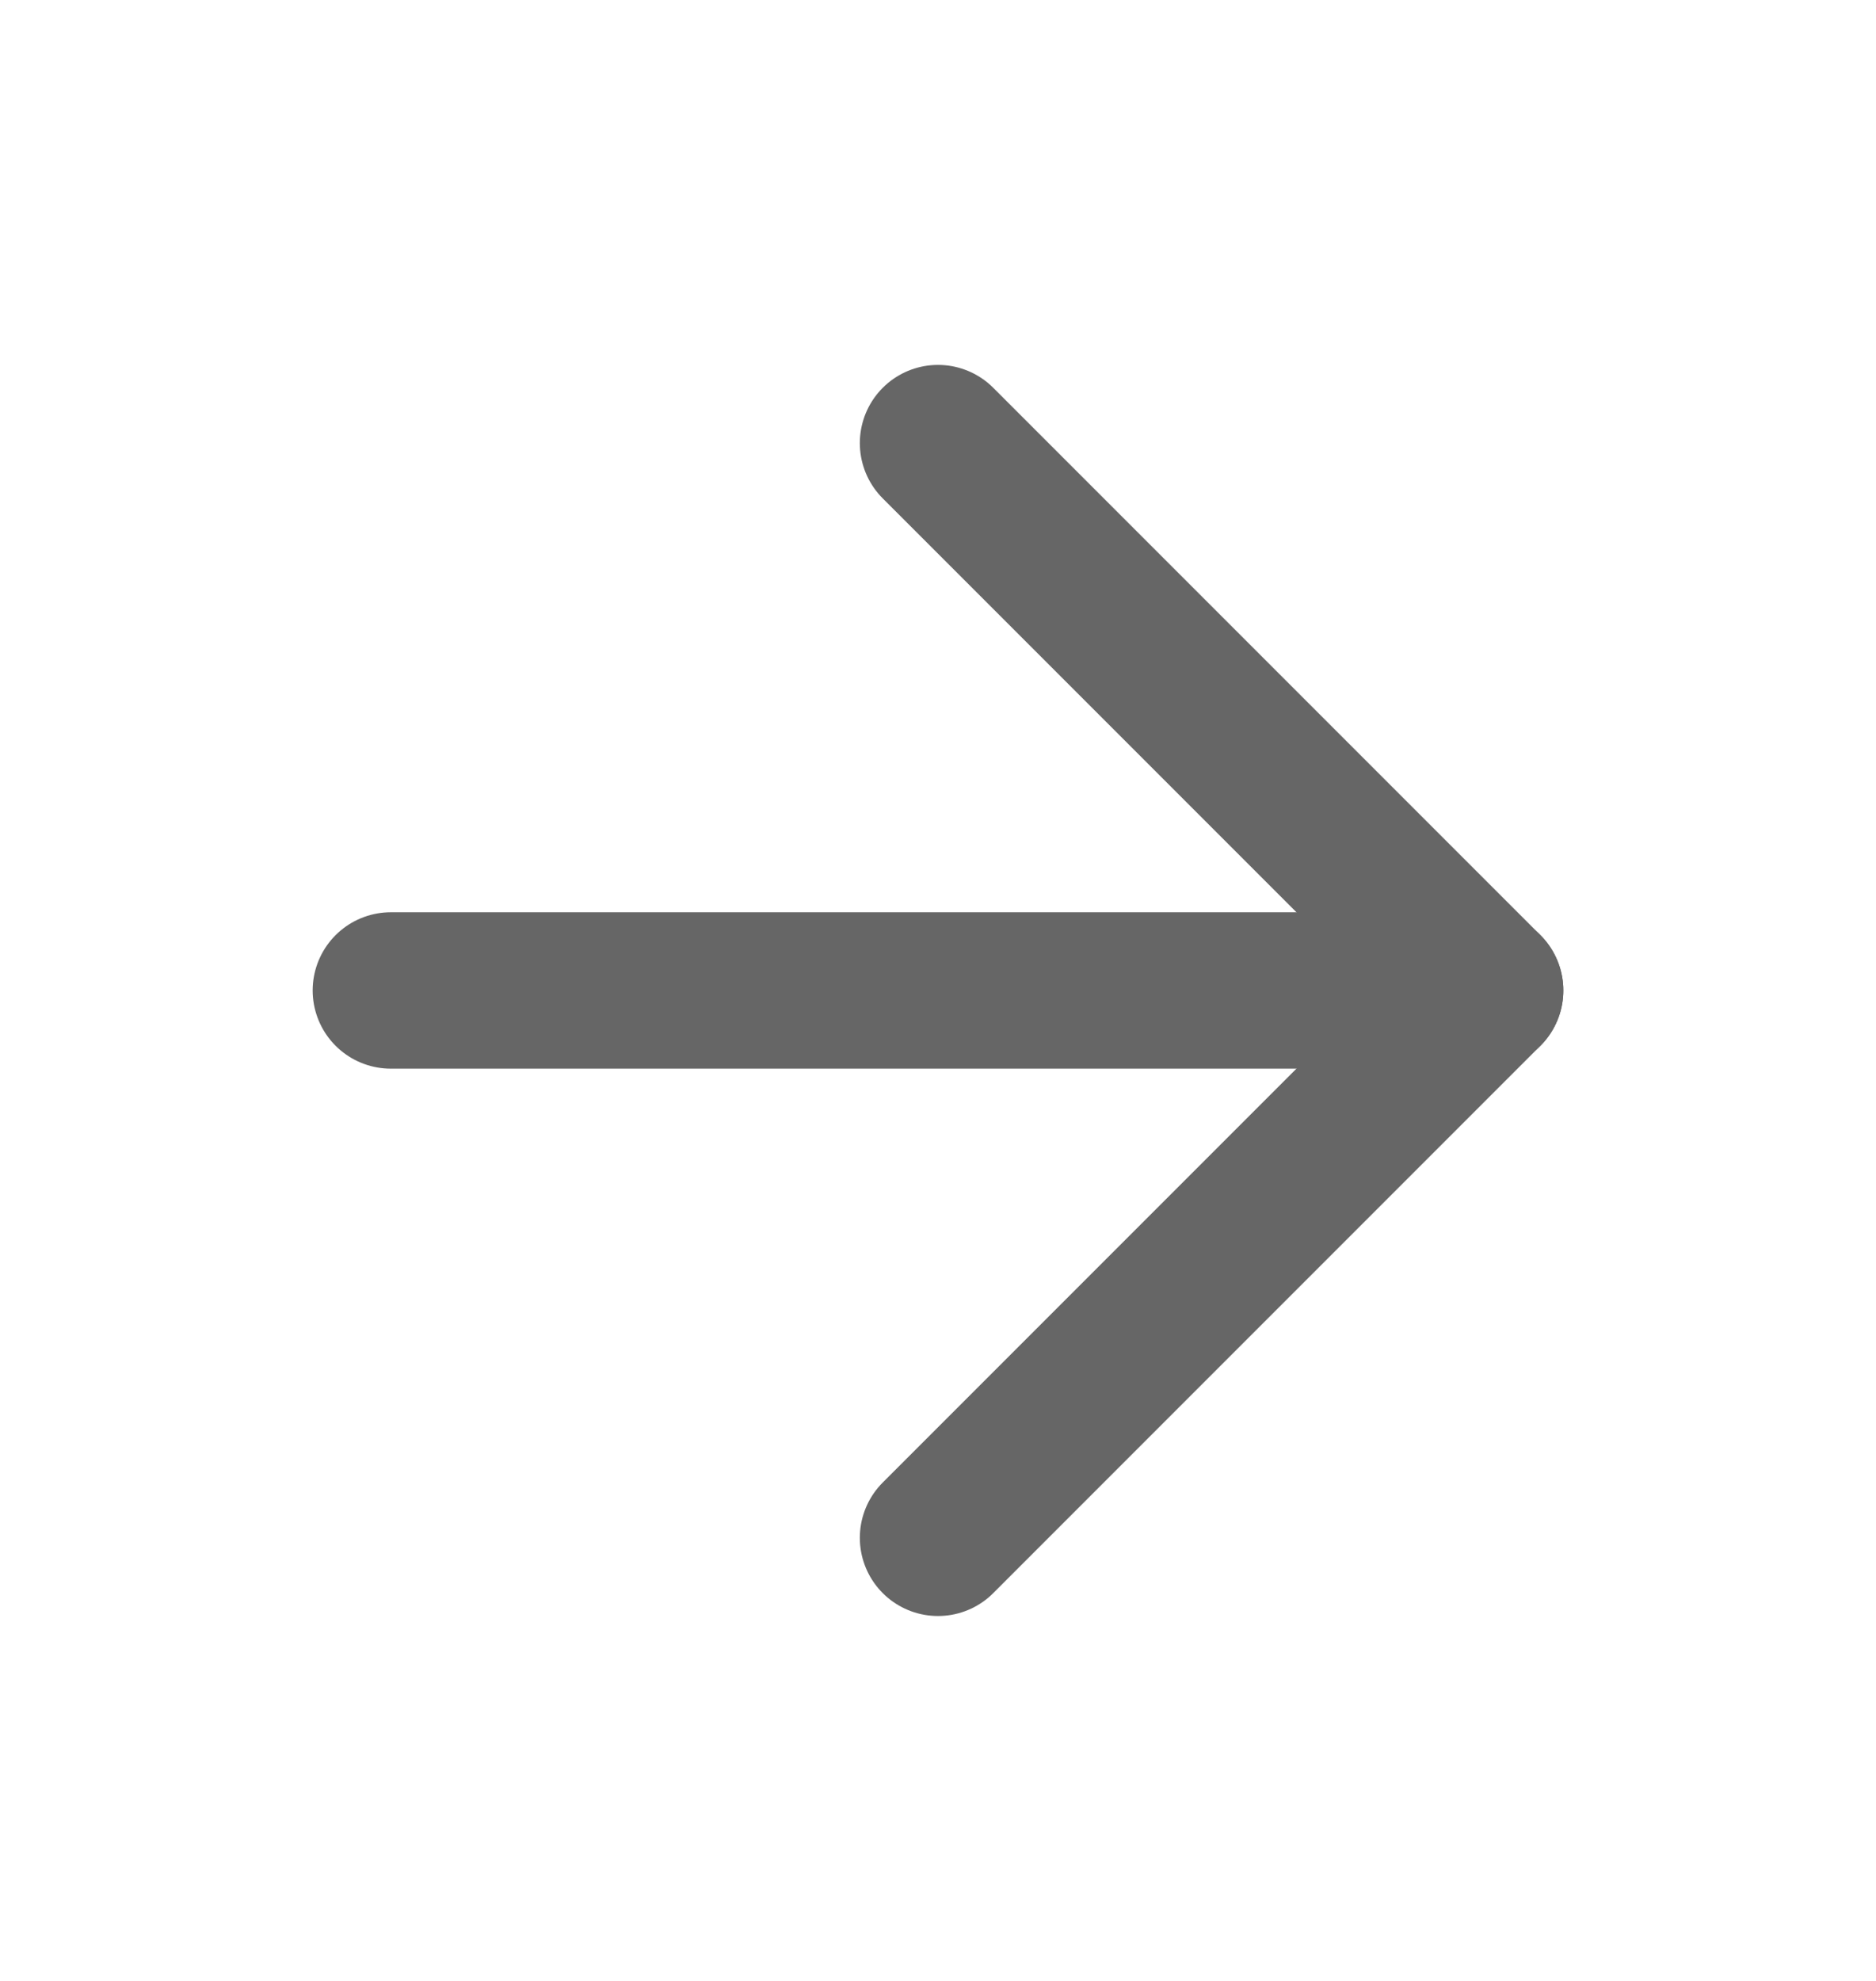
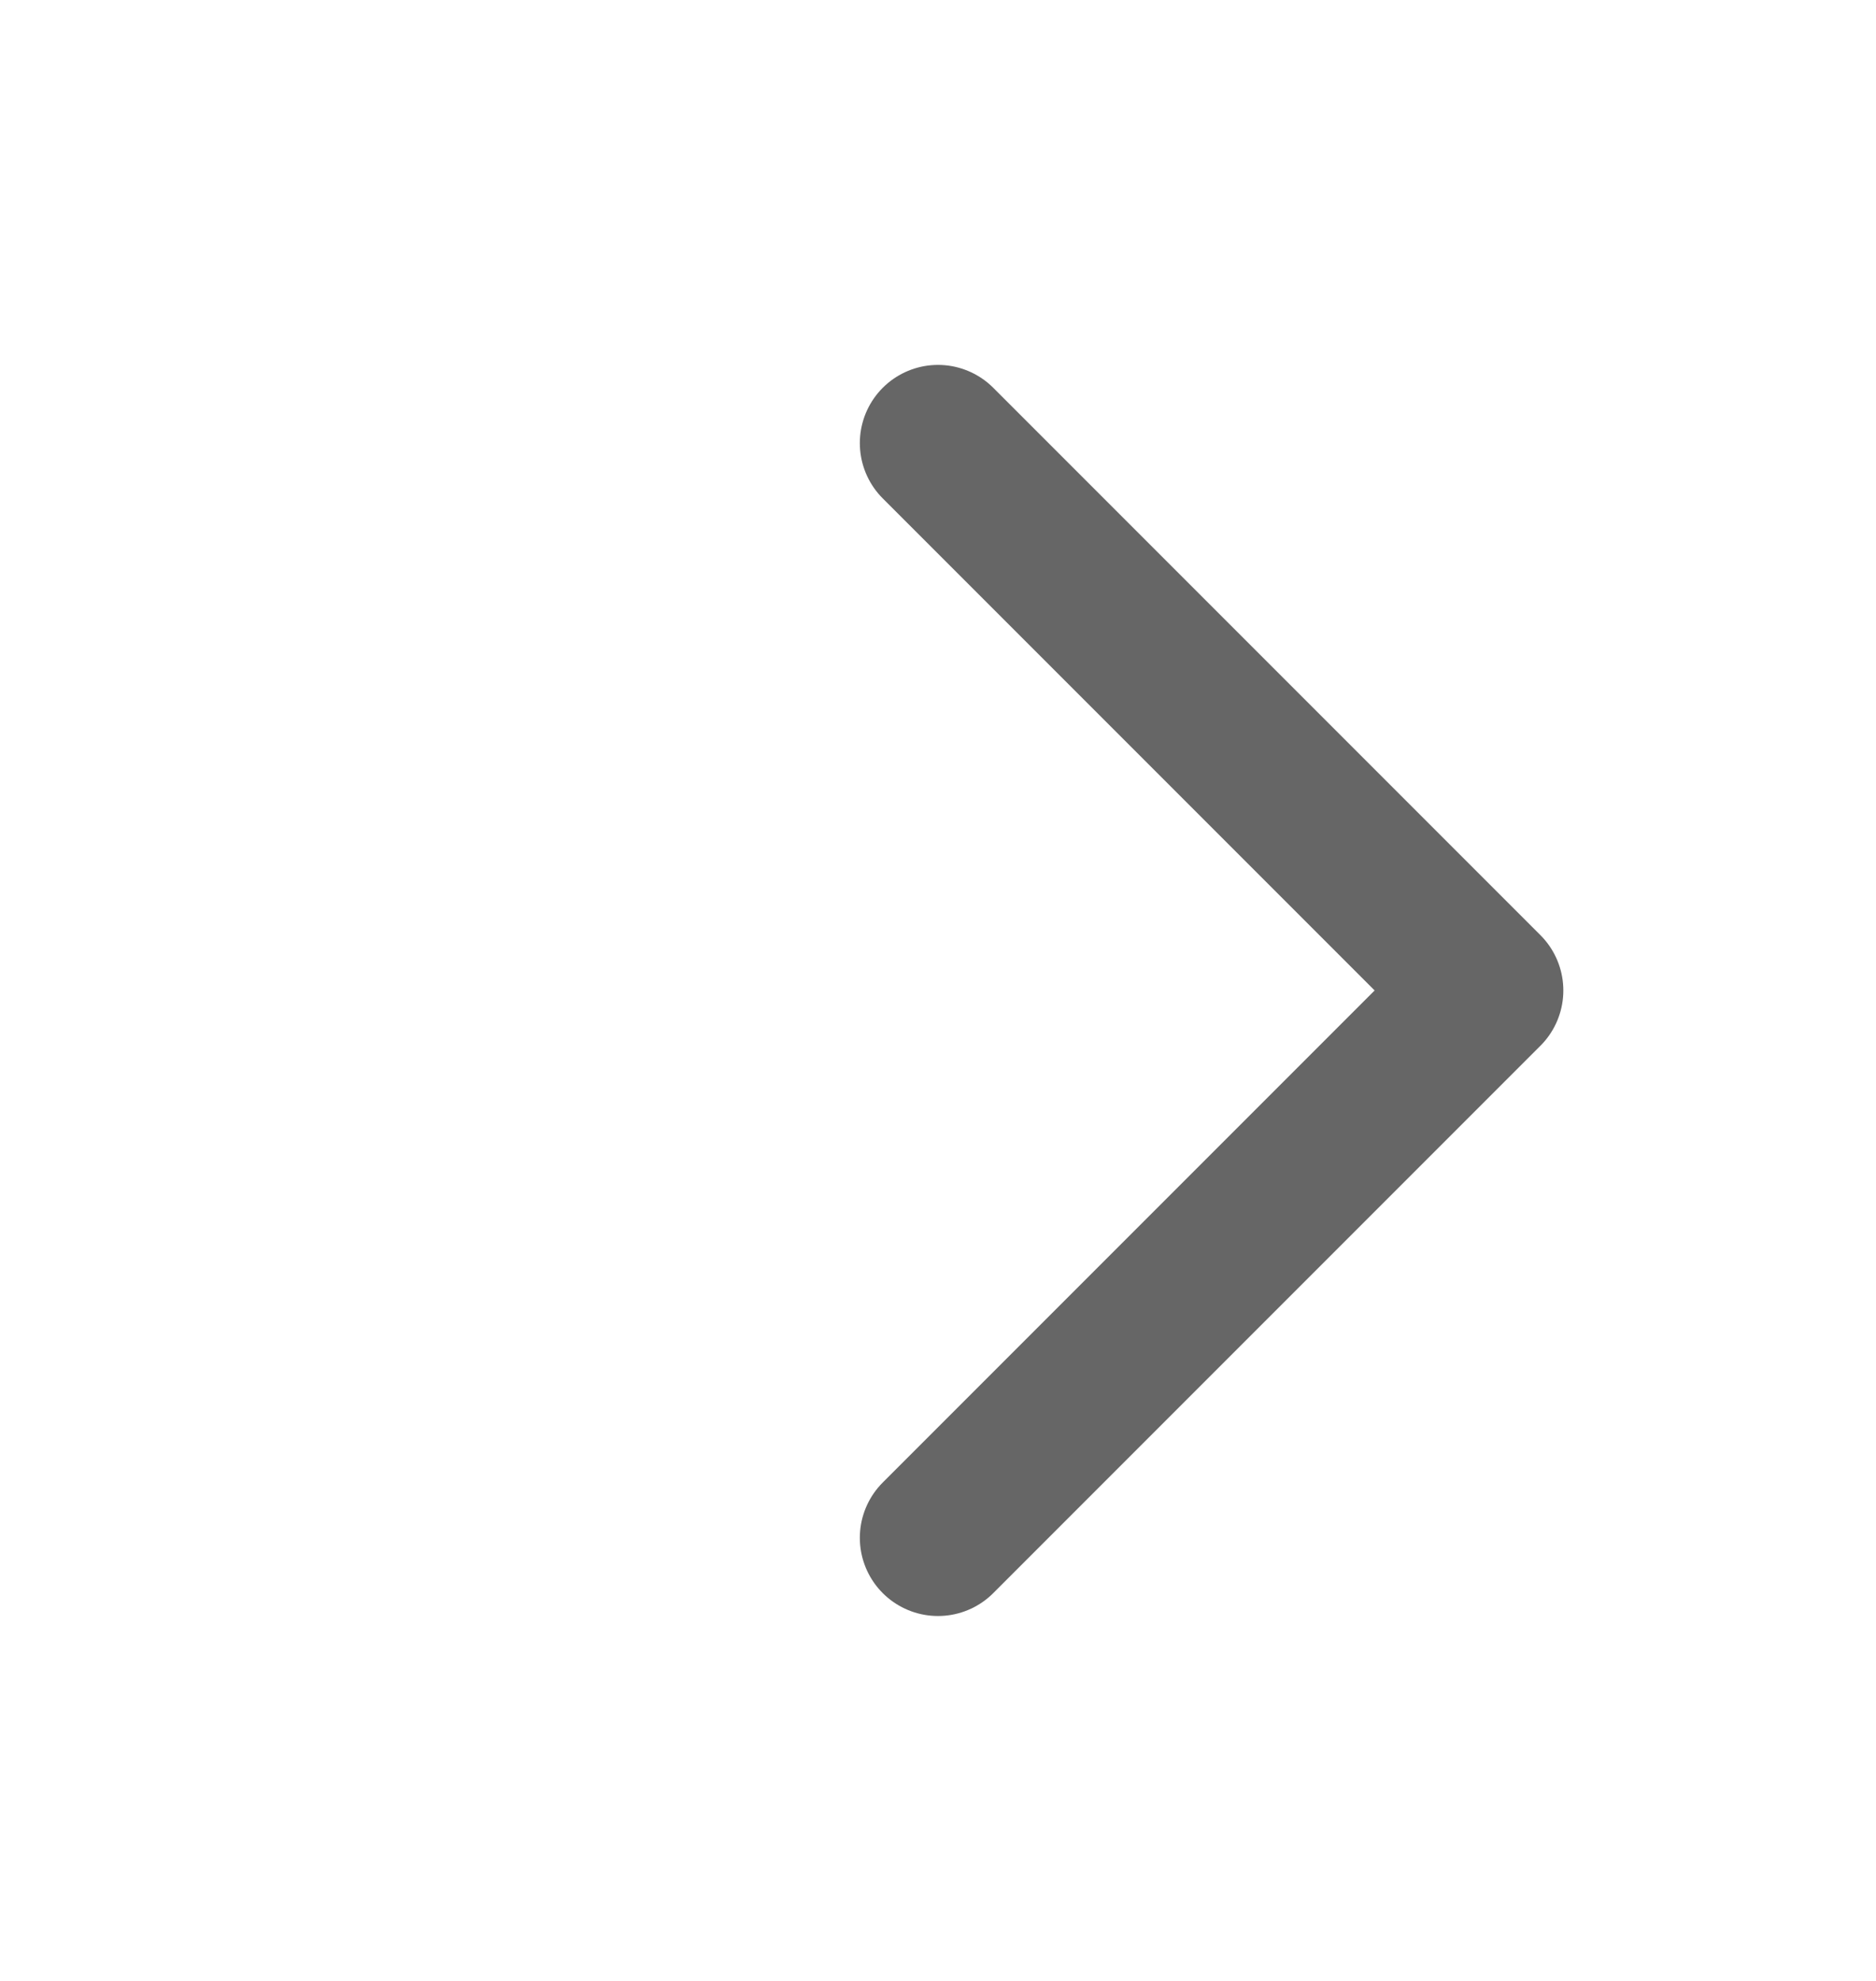
<svg xmlns="http://www.w3.org/2000/svg" width="18" height="19" viewBox="0 0 18 19" fill="none">
  <g id="arrow-right">
-     <path id="Vector" d="M3.75 9.5H14.25" stroke="#666666" stroke-width="1.5" stroke-linecap="round" stroke-linejoin="round" />
    <path id="Vector_2" d="M9 4.25L14.25 9.5L9 14.75" stroke="#666666" stroke-width="1.5" stroke-linecap="round" stroke-linejoin="round" />
  </g>
</svg>